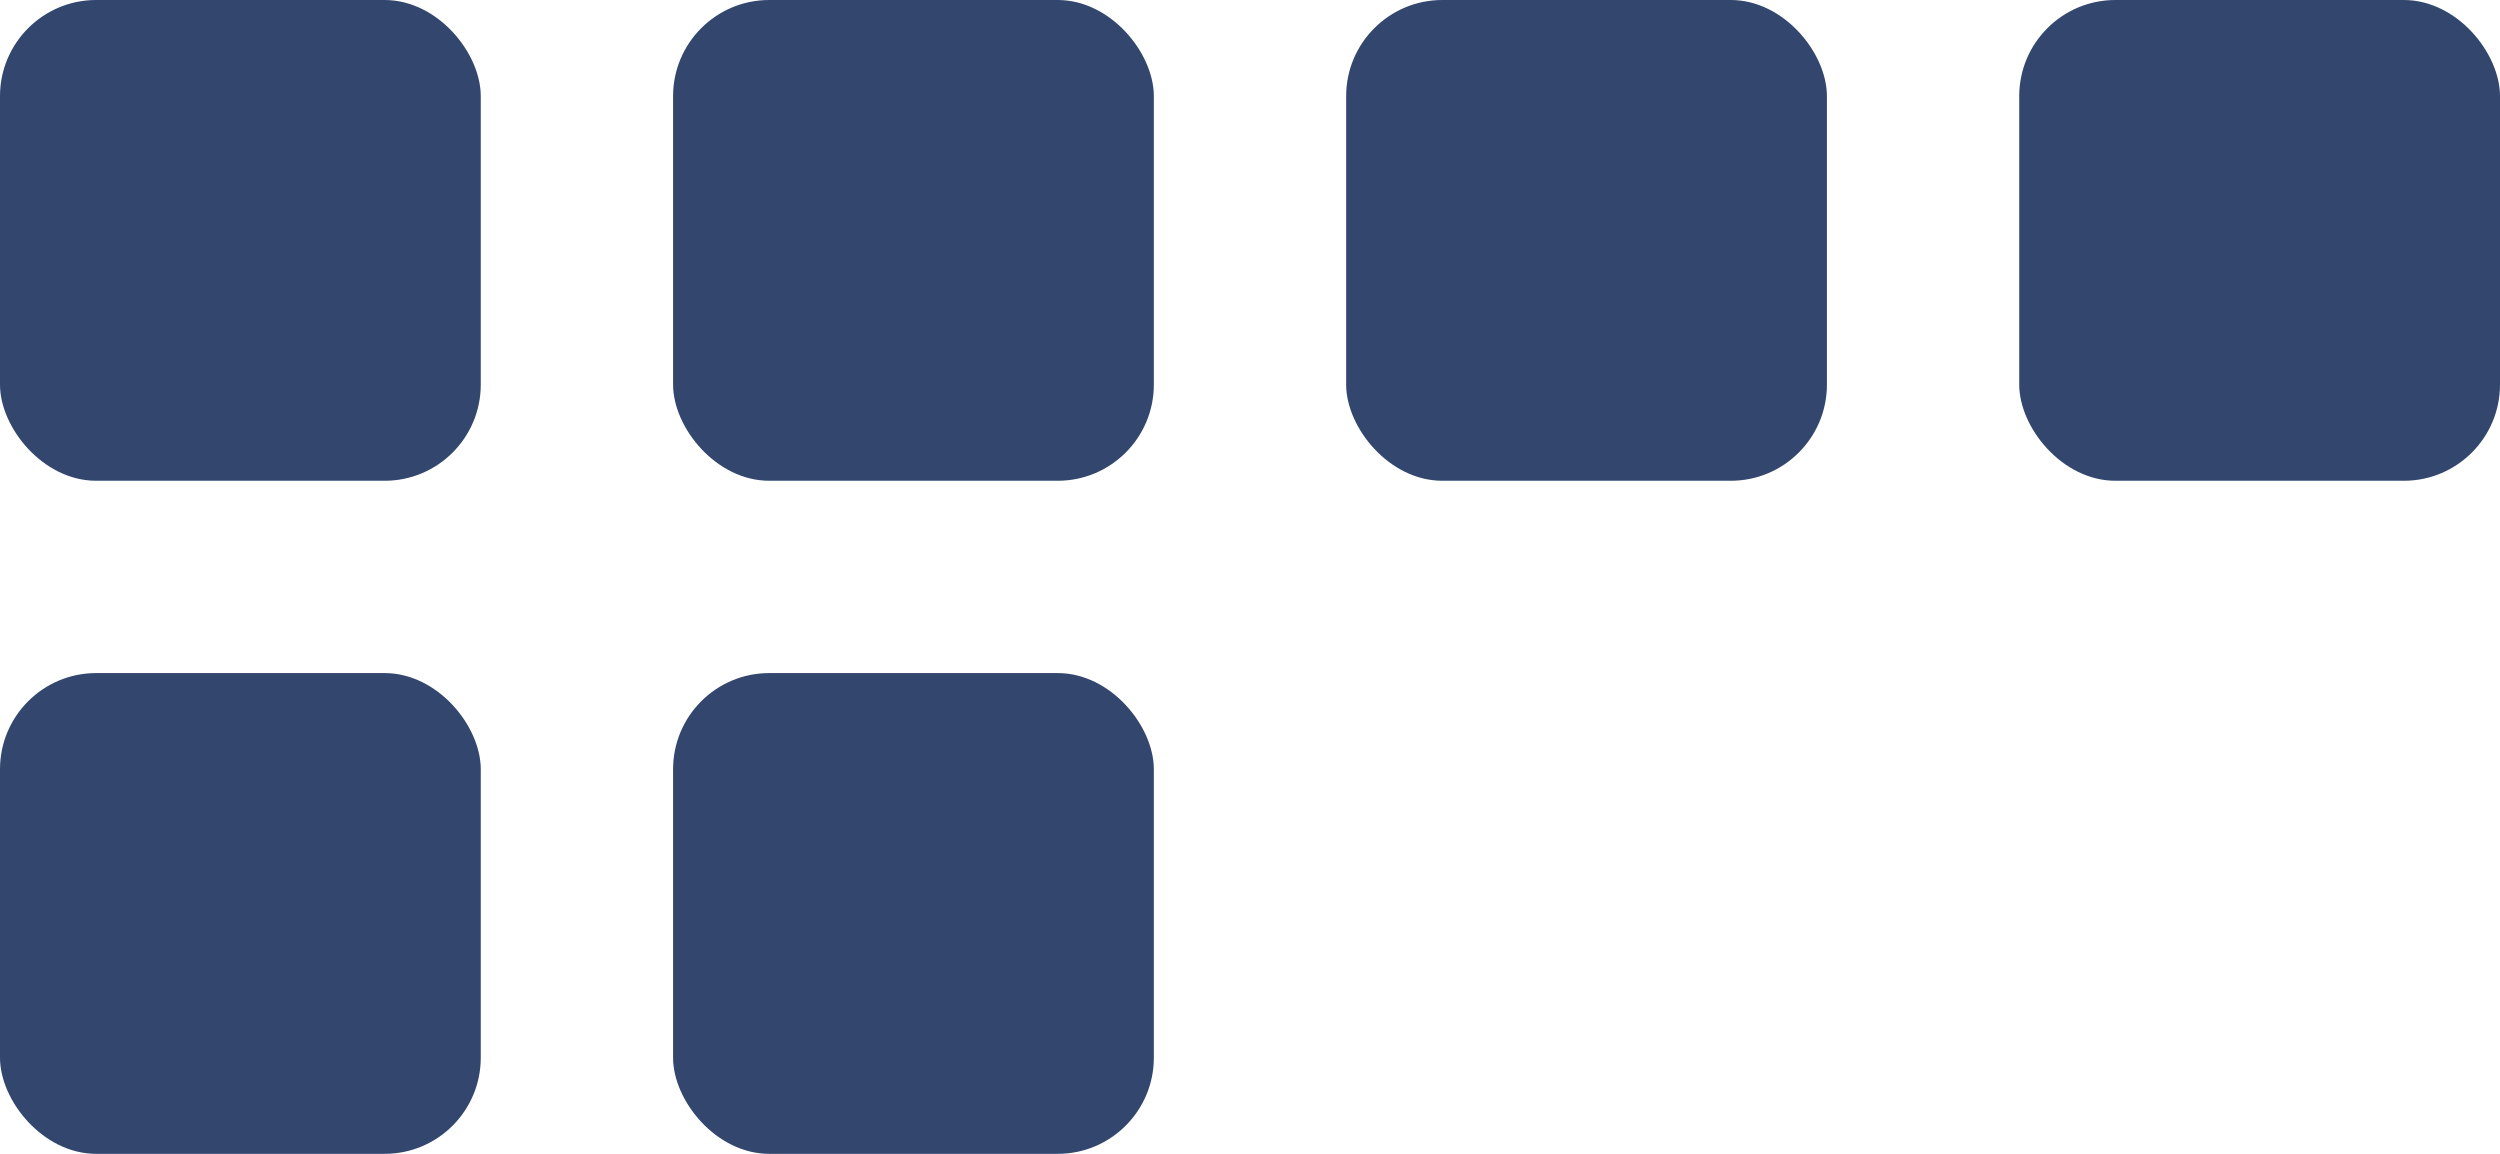
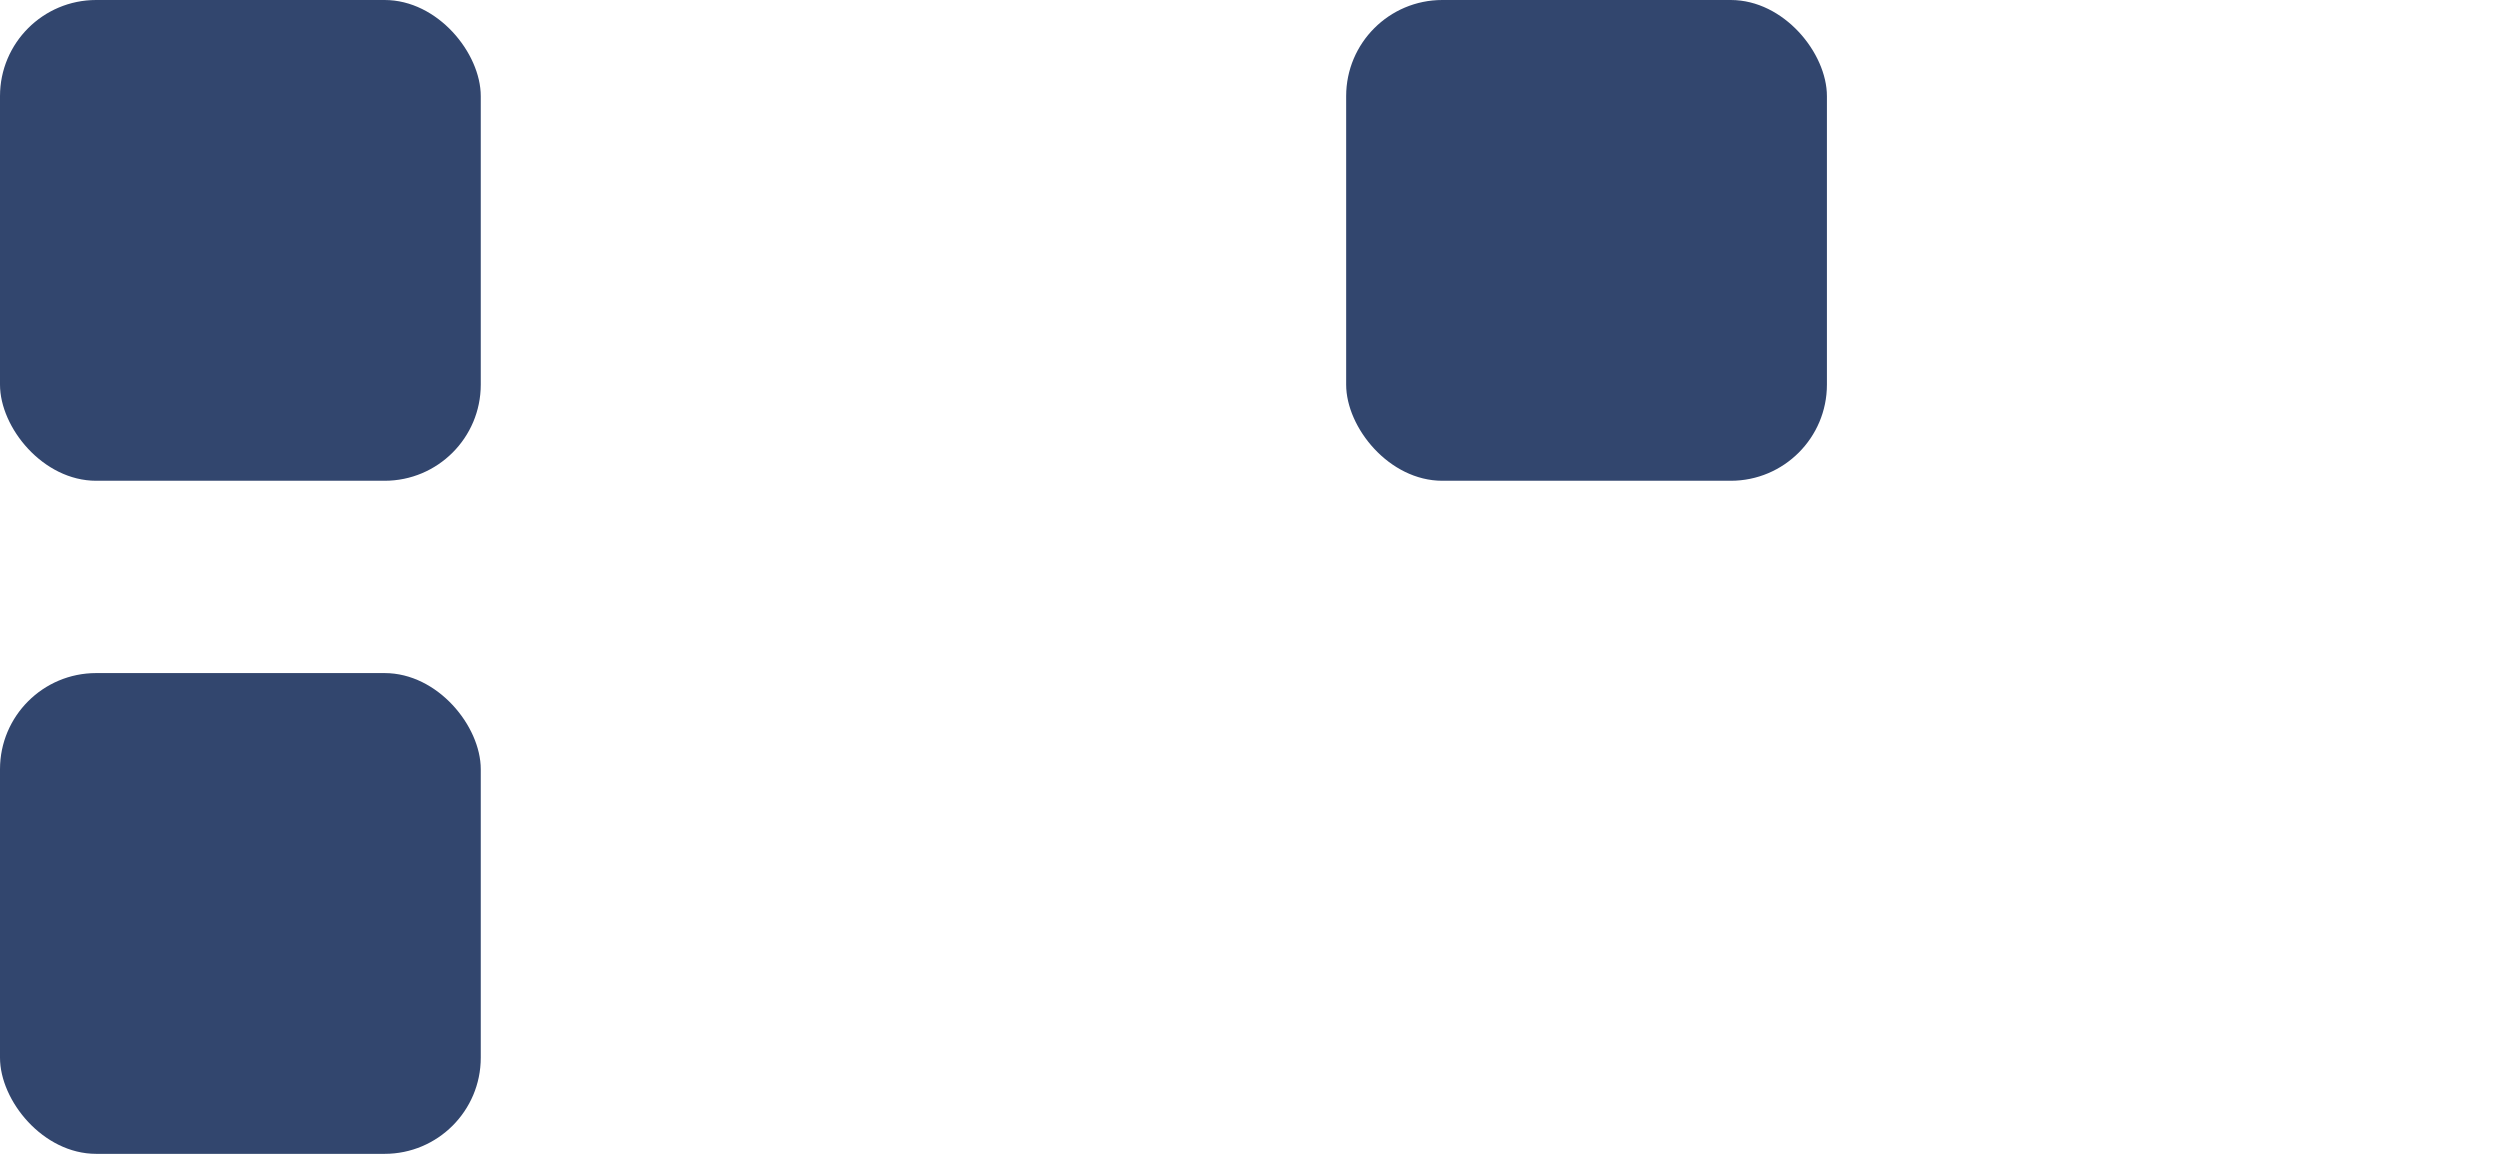
<svg xmlns="http://www.w3.org/2000/svg" width="26" height="12" viewBox="0 0 26 12" fill="none">
  <rect x="14" width="5" height="5" rx="1" fill="#32466E" />
  <rect width="5" height="5" rx="1" fill="#32466E" />
-   <rect x="21" width="5" height="5" rx="1" fill="#32466E" />
-   <rect x="7" width="5" height="5" rx="1" fill="#32466E" />
  <rect y="7" width="5" height="5" rx="1" fill="#32466E" />
-   <rect x="7" y="7" width="5" height="5" rx="1" fill="#32466E" />
</svg>